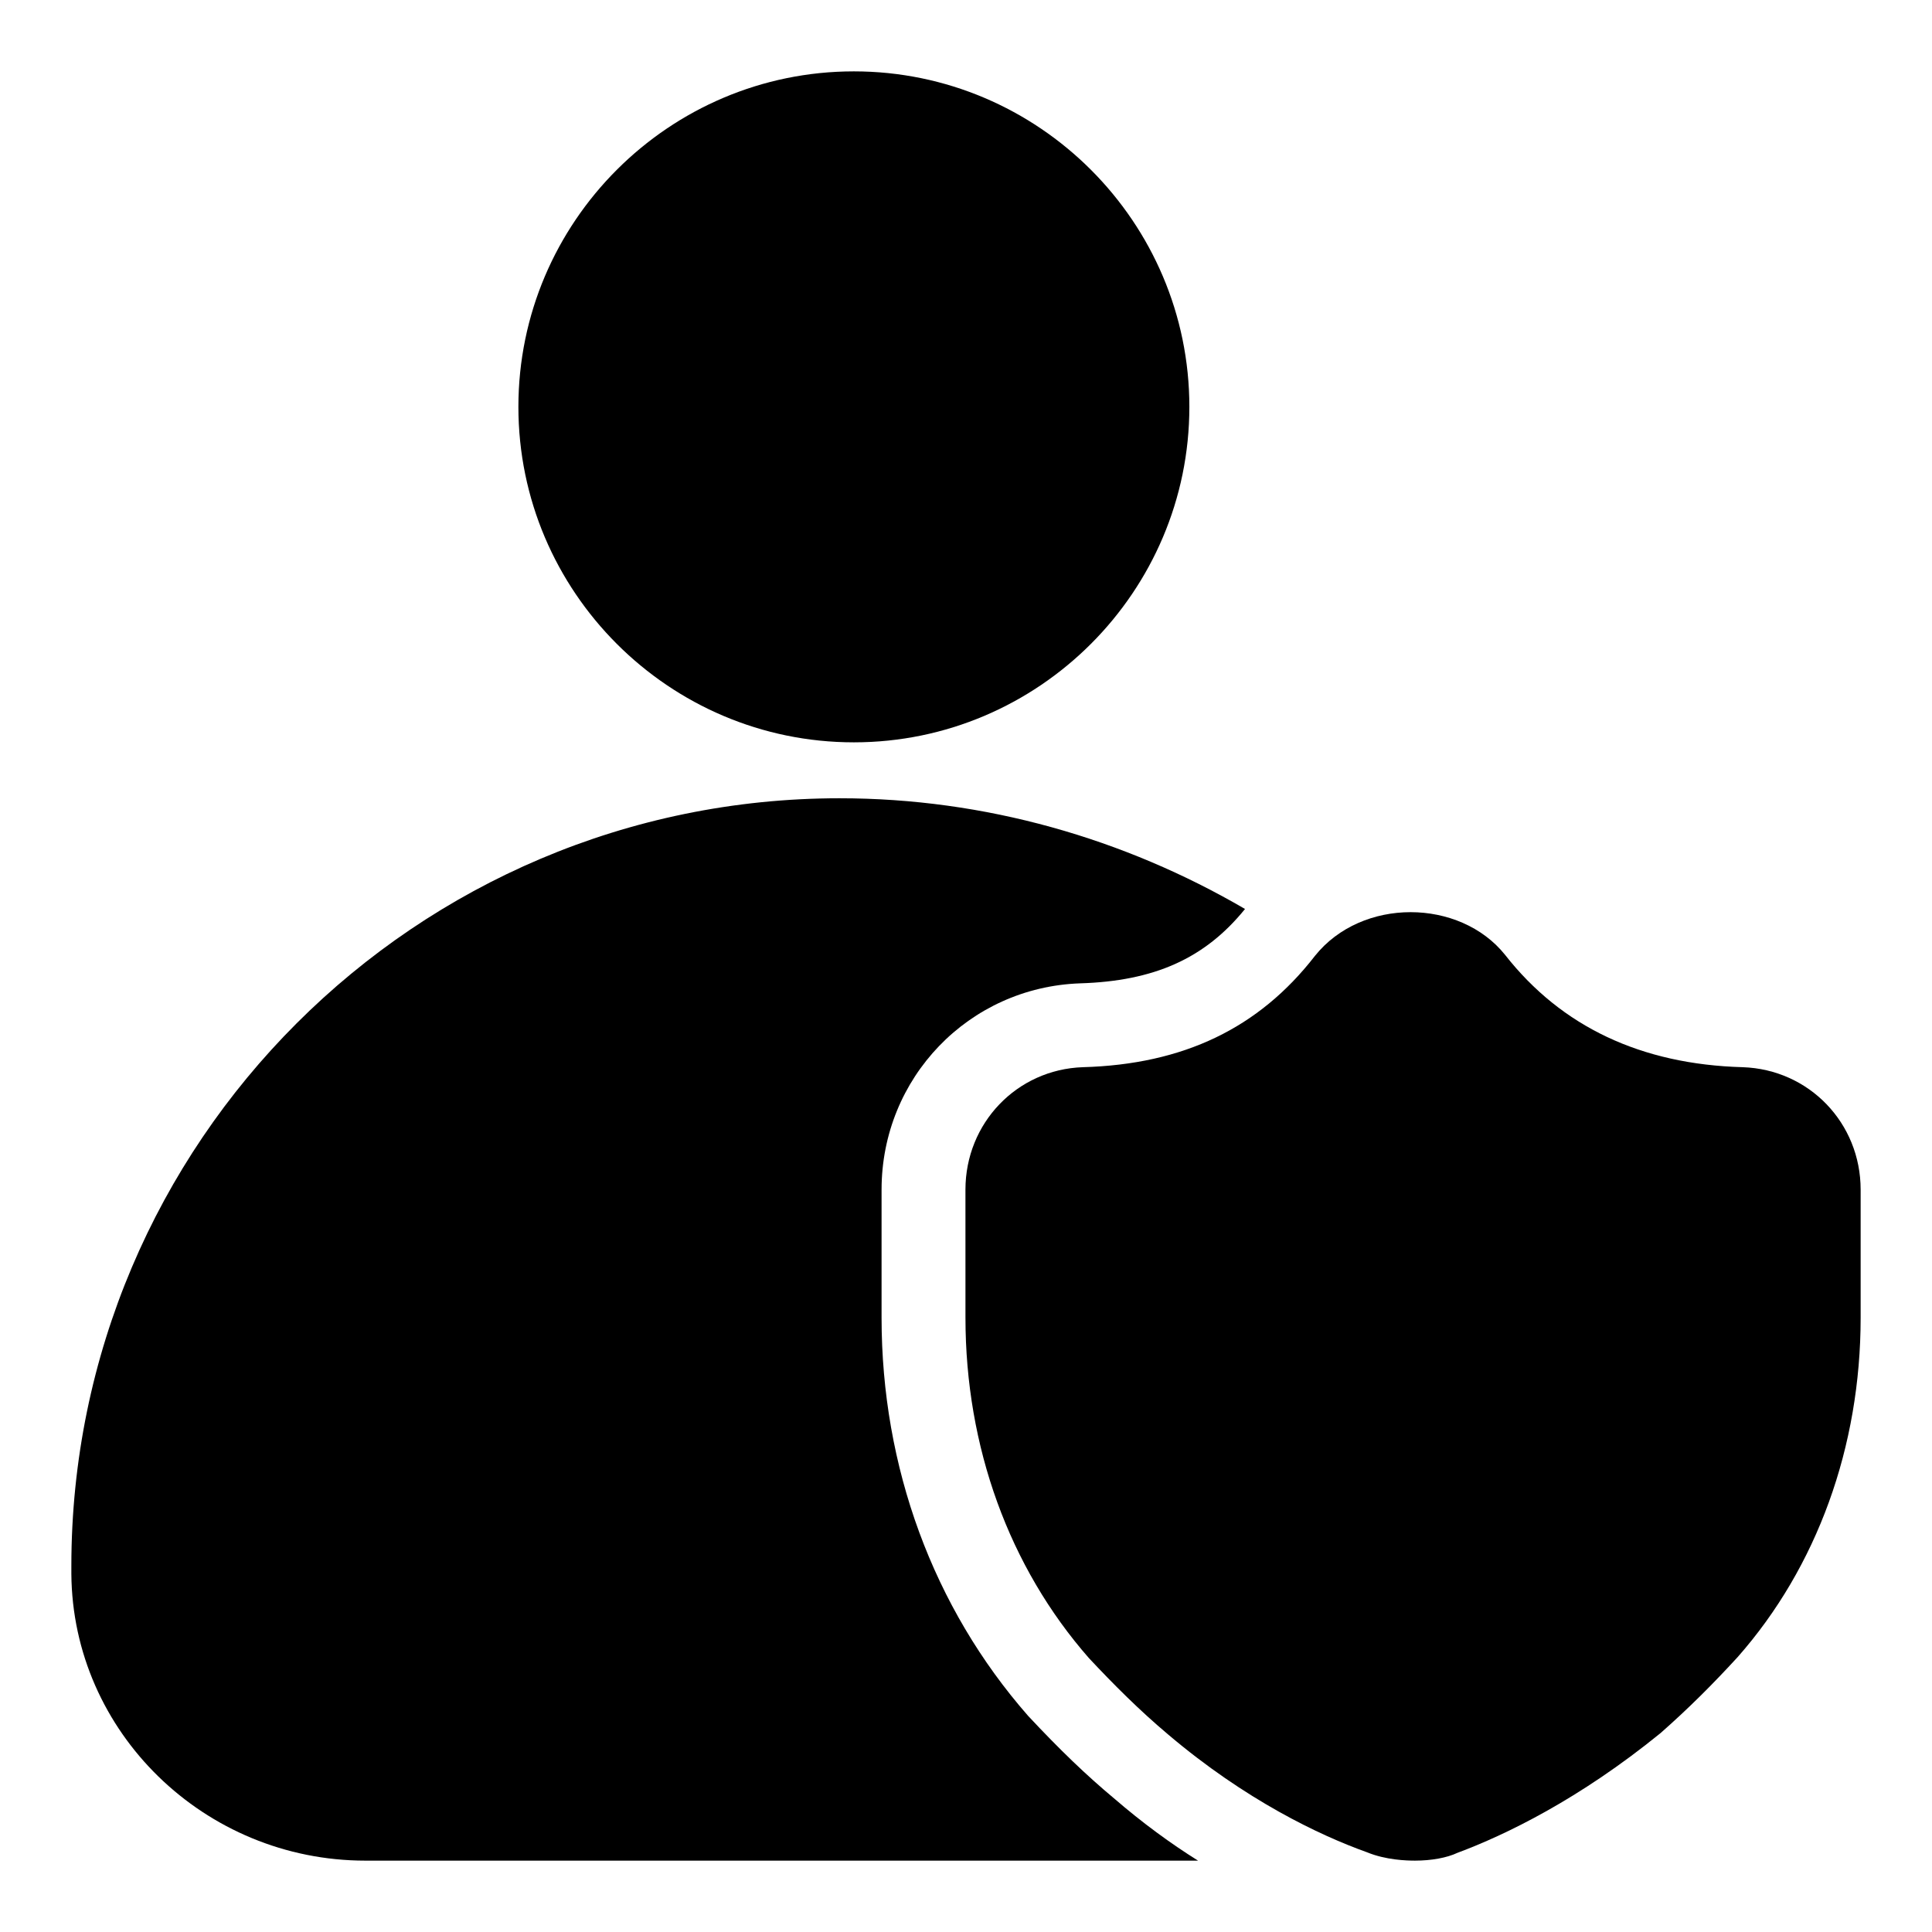
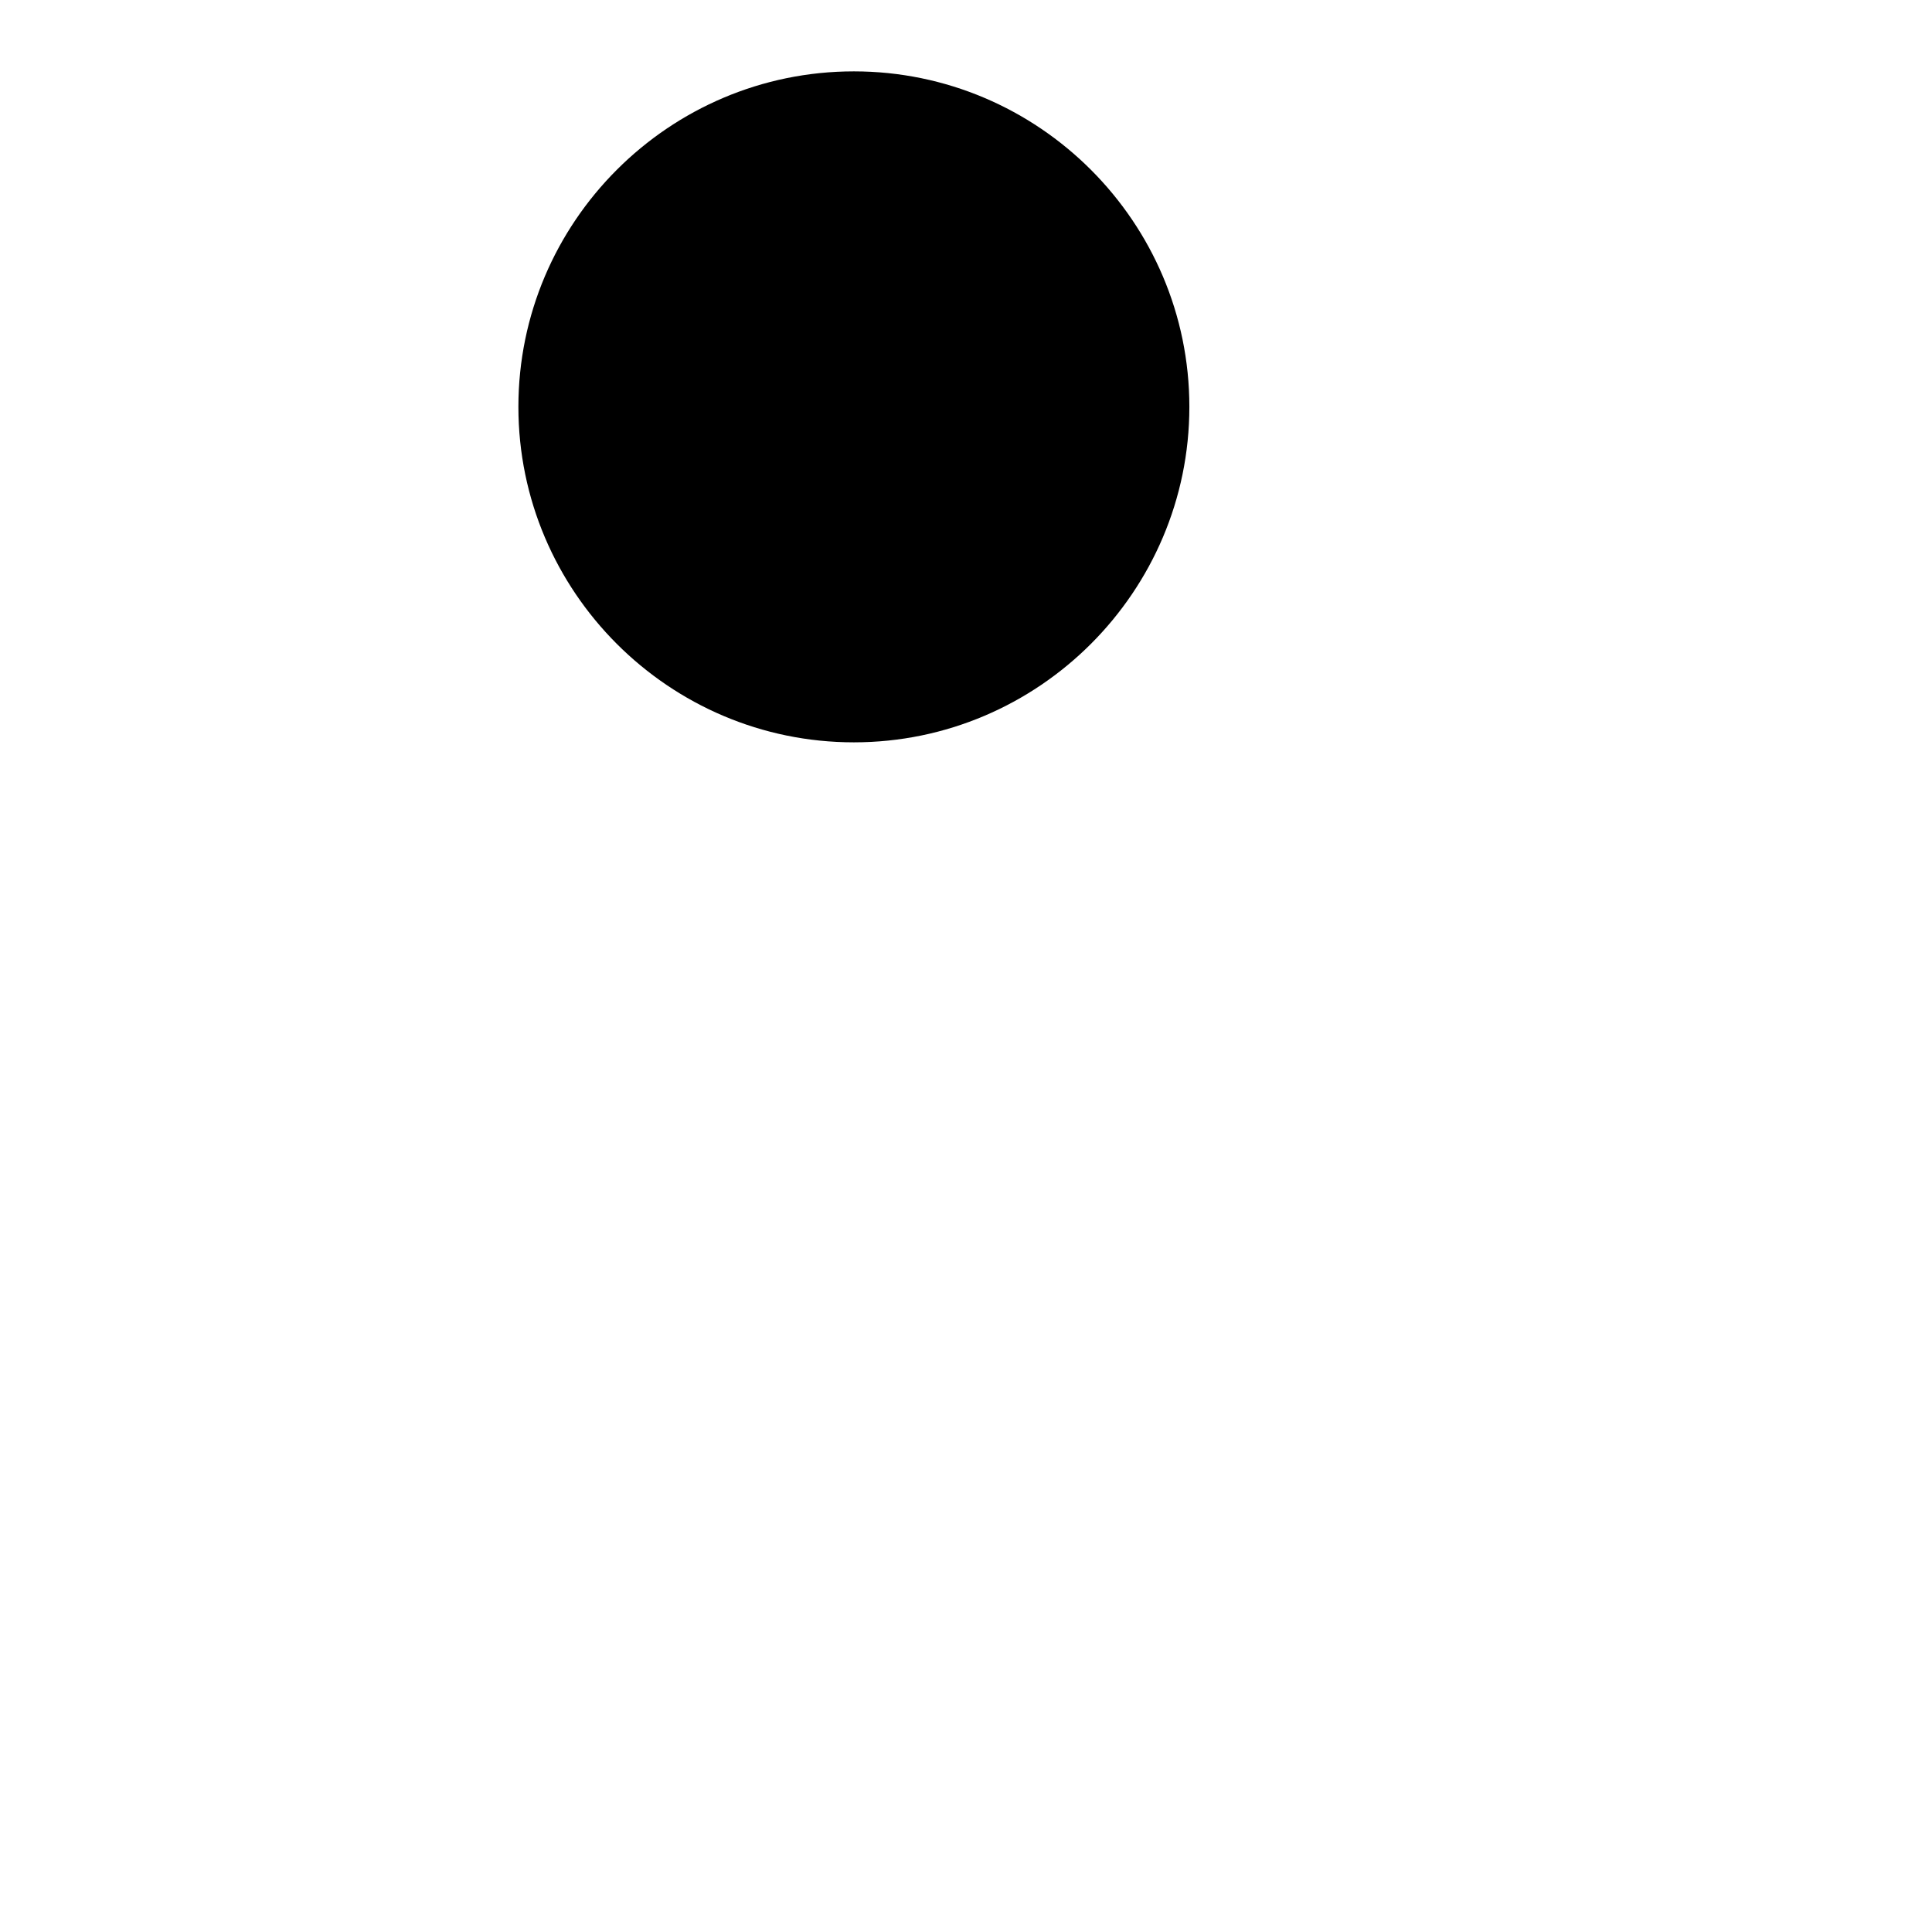
<svg xmlns="http://www.w3.org/2000/svg" fill="#000000" width="800px" height="800px" version="1.1" viewBox="144 144 512 512">
  <g>
-     <path d="m637.09 459.27v33.934c0 34.23-11.559 66.09-32.598 89.945-6.519 7.113-13.039 13.633-20.449 20.152-21.484 17.484-41.047 26.969-53.789 31.711-2.816 1.332-6.965 2.074-11.262 2.074-2.223 0-7.707-0.148-12.742-2.223-12.445-4.445-32.156-13.781-52.75-31.266-7.559-6.371-14.227-13.039-20.895-20.152-21.191-24.152-32.746-56.012-32.746-90.242l-0.004-33.934c0-17.633 13.633-31.859 31.117-32.453 26.672-0.742 46.676-10.371 61.496-29.488 12.445-15.559 38.379-15.262 50.383-0.297 14.965 19.113 36.156 29.043 62.977 29.785 17.629 0.594 31.262 14.82 31.262 32.453z" />
    <path d="m281.38 251.82c0-48.988 39.918-88.906 88.906-88.906 48.973 0 88.906 39.918 88.906 88.906 0 48.973-39.934 88.906-88.906 88.906-48.988 0-88.906-39.934-88.906-88.906z" />
-     <path d="m439.12 620.49c7.707 6.668 15.262 12.152 22.375 16.598h-220.64c-42.676 0-77.648-34.082-77.945-76.016v-2.074c0-112.17 91.281-203.45 203.6-203.45 38.527 0 75.422 10.668 107.43 29.34-10.668 13.188-24.152 19.113-43.711 19.707-29.492 1.039-52.605 25.043-52.605 54.68v33.934c0 39.562 13.633 76.758 38.824 105.5 8.445 9.039 15.406 15.707 22.668 21.781z" />
  </g>
</svg>